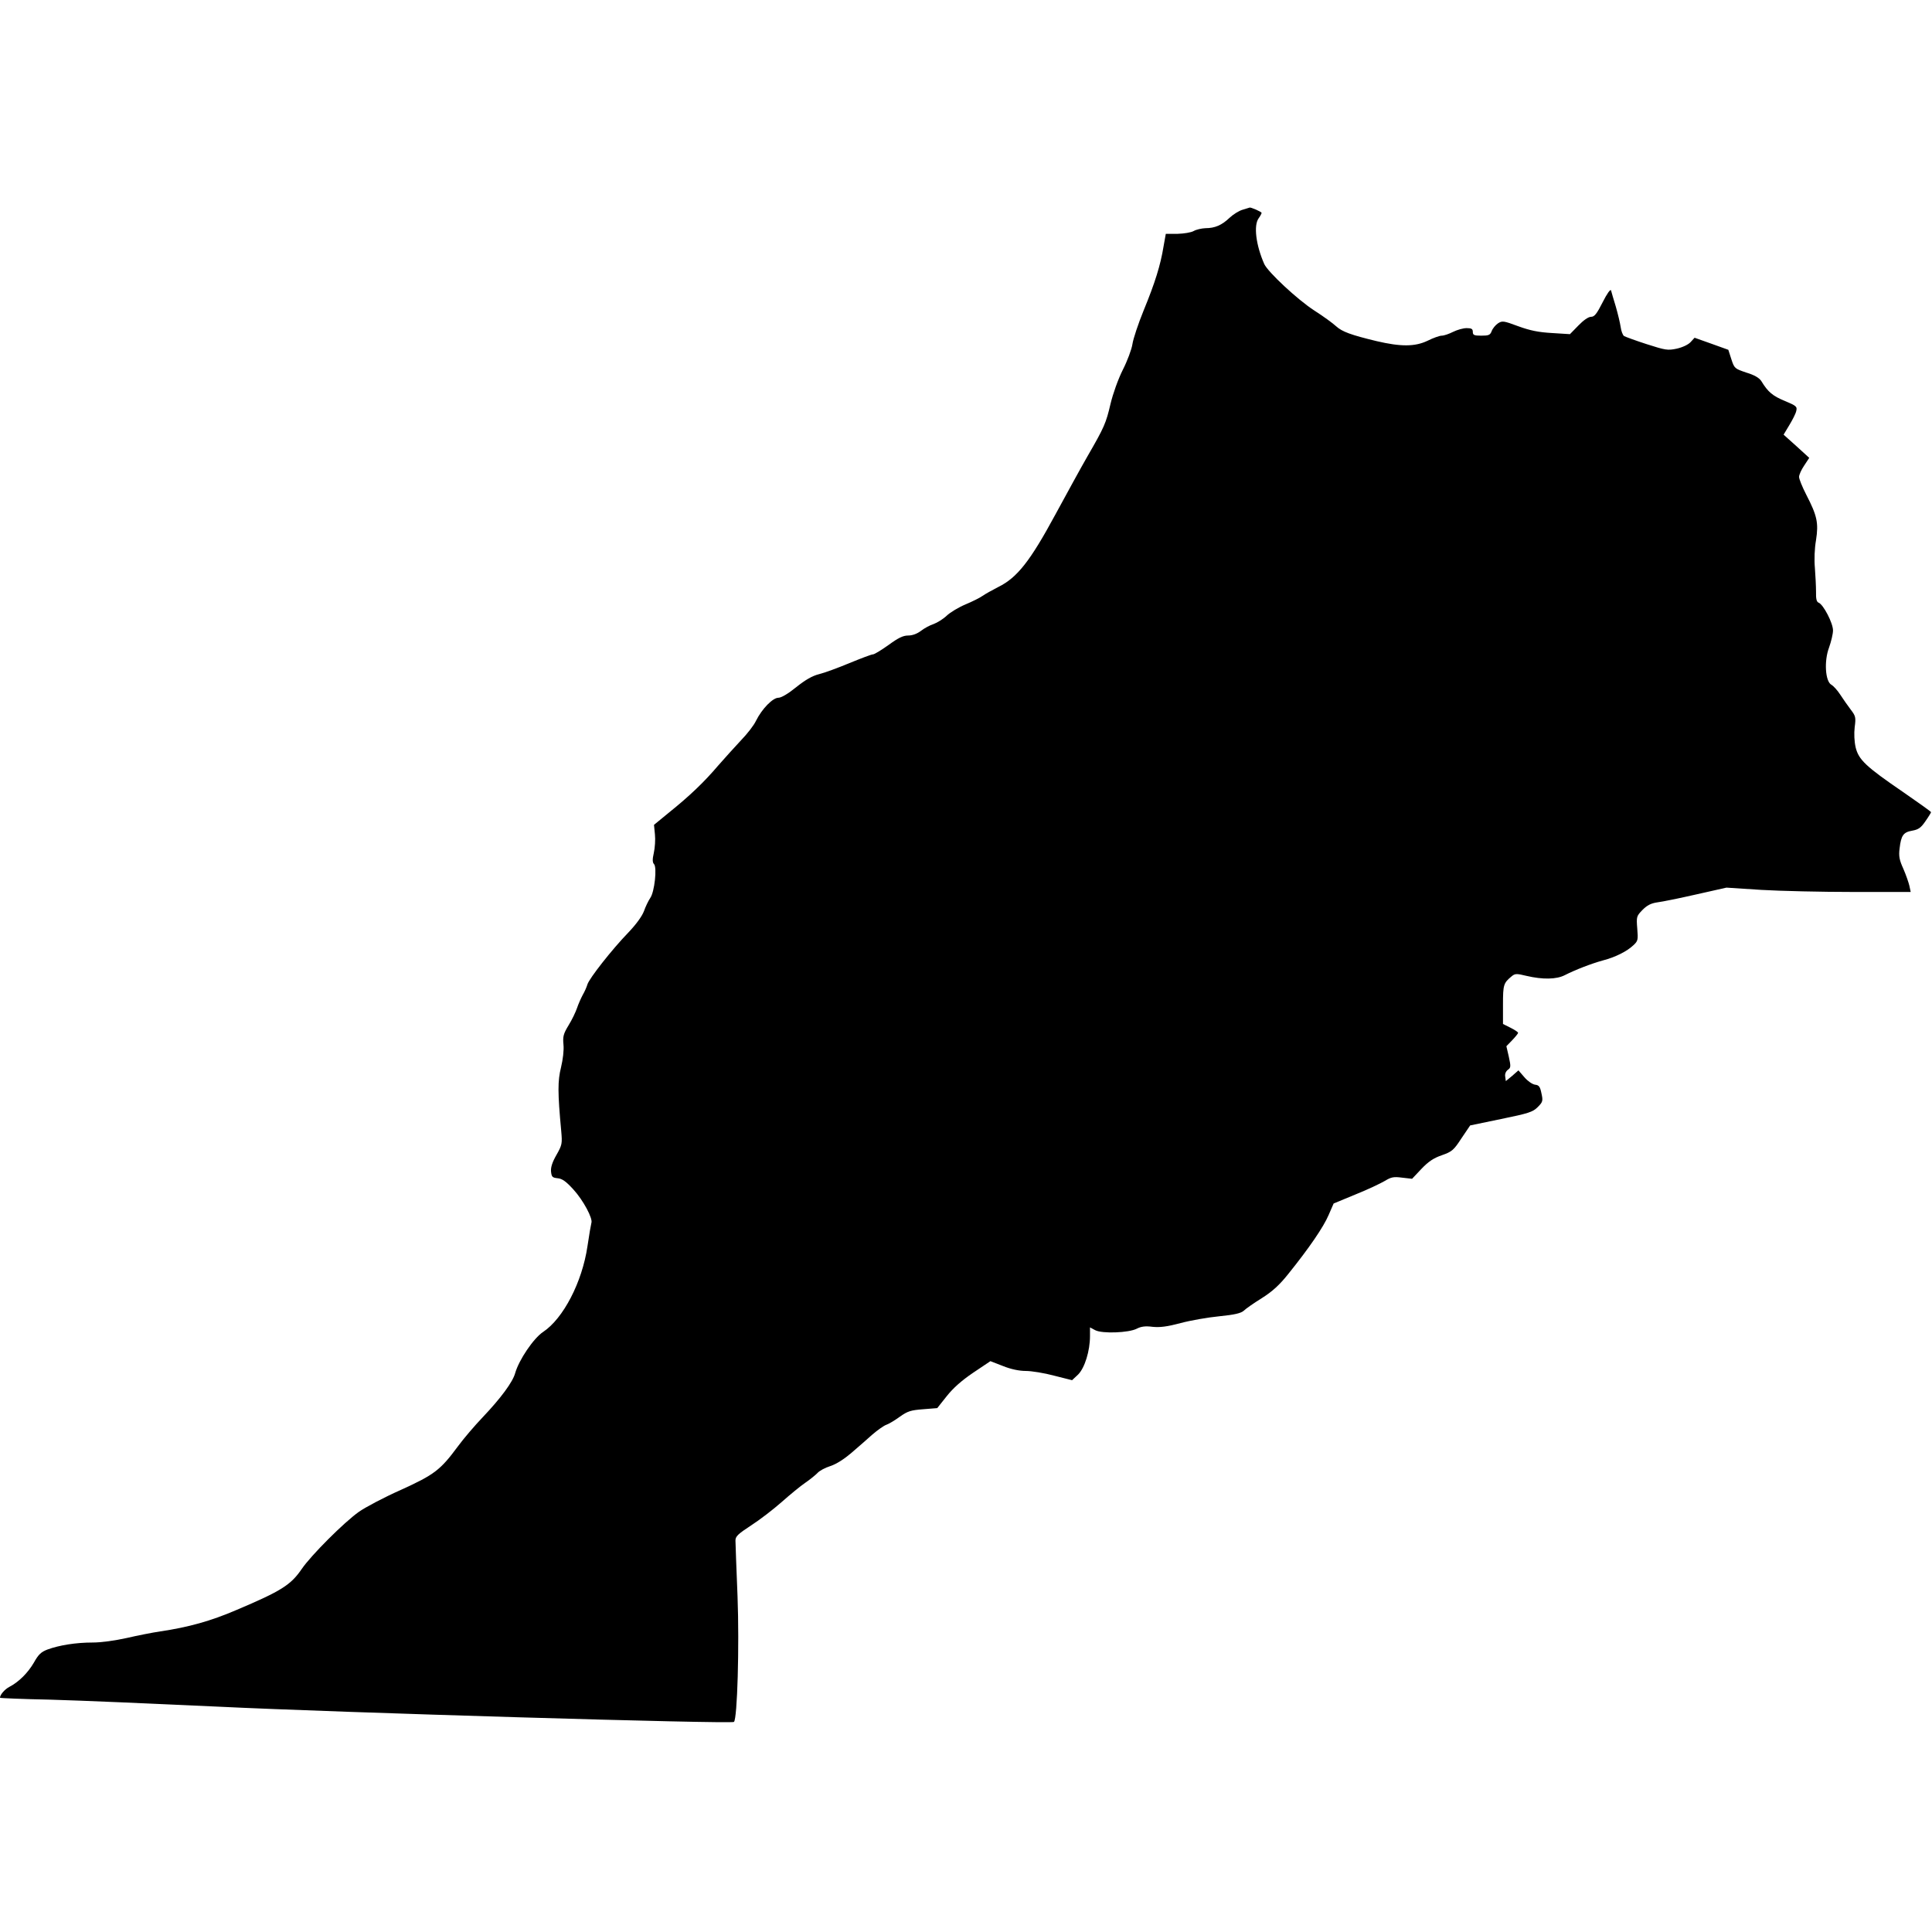
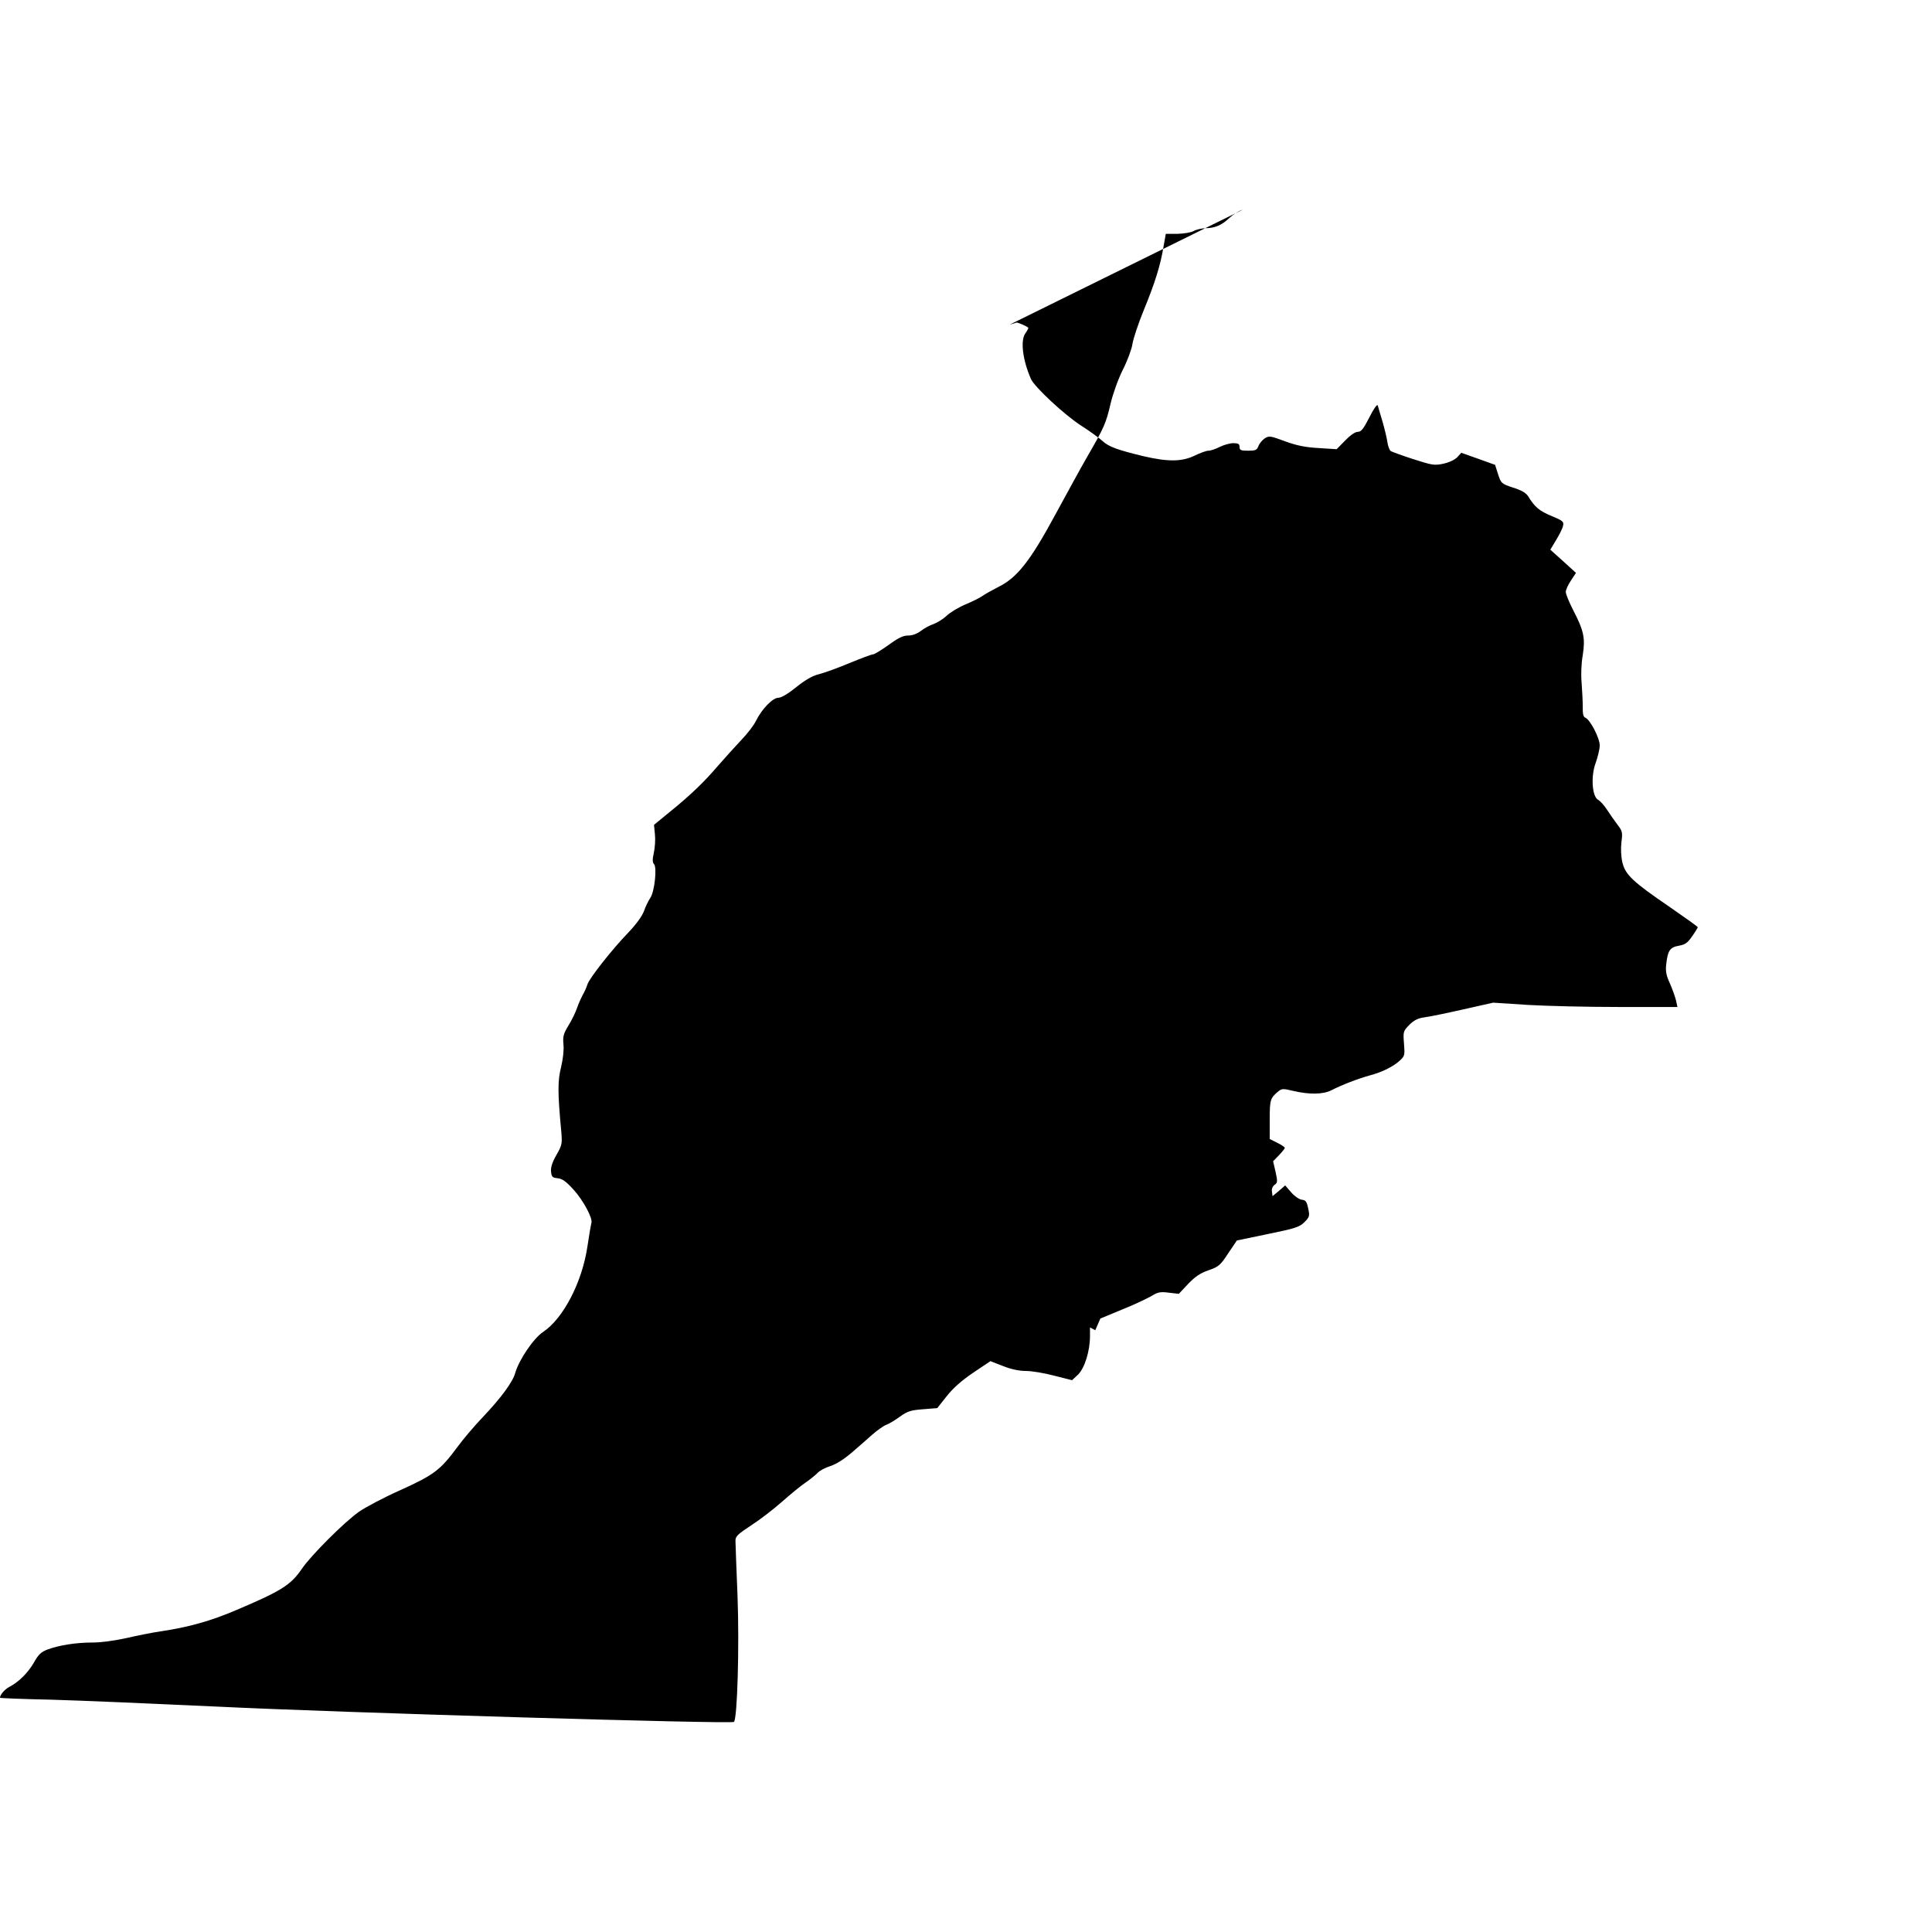
<svg xmlns="http://www.w3.org/2000/svg" version="1.0" width="300" height="300" viewBox="0.0 0.0 1024.5 1024.5" preserveAspectRatio="xMidYMid meet">
  <g transform="translate(0,1024) scale(0.1,-0.1)" fill="#000000" stroke="none">
-     <path d="M6590 9128 c-19 -5 -51 -25 -70 -43 -41 -39 -77 -55 -128 -55 -20 -1 -48 -7 -62 -15 -14 -8 -52 -14 -86 -15 l-62 0 -12 -67 c-16 -99 -45 -192 -105 -338 -29 -71 -56 -152 -60 -180 -4 -27 -27 -89 -51 -136 -25 -50 -52 -126 -65 -180 -24 -103 -33 -124 -122 -278 -33 -57 -110 -198 -172 -312 -132 -244 -201 -332 -300 -381 -33 -17 -71 -38 -85 -48 -14 -10 -54 -30 -90 -45 -36 -15 -81 -42 -100 -60 -19 -18 -50 -37 -69 -44 -19 -6 -49 -22 -67 -36 -21 -16 -46 -25 -68 -25 -27 0 -52 -12 -104 -50 -38 -27 -75 -50 -83 -50 -8 0 -63 -21 -124 -46 -60 -25 -133 -52 -162 -59 -36 -9 -72 -30 -121 -69 -43 -35 -79 -56 -94 -56 -30 0 -87 -58 -119 -122 -11 -24 -47 -70 -79 -103 -31 -33 -86 -94 -122 -135 -74 -87 -150 -160 -262 -250 l-78 -64 5 -51 c3 -27 0 -71 -6 -98 -8 -34 -7 -51 1 -59 17 -17 3 -148 -20 -180 -10 -15 -25 -46 -33 -69 -10 -27 -41 -70 -83 -114 -88 -91 -207 -243 -217 -275 -4 -14 -15 -39 -25 -56 -9 -17 -23 -48 -30 -69 -7 -21 -27 -63 -45 -92 -28 -46 -31 -60 -27 -103 3 -29 -3 -78 -13 -120 -18 -72 -18 -133 1 -337 6 -67 5 -74 -25 -127 -22 -38 -31 -66 -29 -88 3 -29 7 -33 35 -36 24 -2 45 -17 84 -60 52 -57 104 -154 95 -177 -2 -7 -12 -63 -21 -125 -28 -189 -128 -382 -235 -453 -51 -34 -128 -148 -148 -218 -13 -48 -77 -134 -172 -234 -42 -44 -102 -114 -132 -155 -93 -126 -125 -150 -303 -231 -88 -39 -188 -92 -222 -116 -79 -56 -253 -230 -303 -303 -58 -85 -109 -117 -345 -217 -137 -59 -256 -92 -405 -114 -41 -6 -122 -22 -178 -35 -63 -14 -135 -24 -181 -24 -88 0 -176 -14 -239 -37 -34 -13 -48 -26 -72 -69 -32 -55 -80 -103 -130 -129 -25 -13 -50 -42 -50 -58 0 -2 120 -7 268 -10 147 -4 546 -21 887 -37 629 -31 2724 -93 2737 -81 18 16 29 403 19 666 -6 149 -11 282 -11 296 0 22 14 35 83 80 45 29 118 85 162 124 44 39 100 85 125 102 25 17 53 40 64 51 10 12 41 29 70 38 31 10 74 38 109 68 33 28 83 72 112 98 29 25 63 49 76 53 12 4 44 23 70 42 42 30 59 35 124 40 l75 6 50 63 c34 43 79 83 141 125 l91 61 67 -26 c42 -17 86 -26 121 -26 30 0 98 -11 150 -25 l95 -24 32 30 c35 35 63 125 63 204 l0 46 28 -15 c37 -19 177 -14 220 8 23 12 46 15 84 10 39 -4 78 1 149 20 52 14 144 30 205 36 80 8 114 16 129 29 11 11 54 41 96 67 57 36 94 70 141 129 111 138 186 248 213 311 l27 62 116 48 c65 26 134 59 156 72 33 20 46 23 91 17 l53 -6 49 52 c37 39 65 58 109 73 54 19 63 27 104 90 l46 68 164 34 c146 30 168 37 194 63 27 27 29 33 20 73 -7 35 -13 44 -34 46 -14 2 -39 19 -56 39 l-32 37 -33 -29 -34 -28 -3 23 c-3 14 3 29 14 37 16 11 16 18 5 69 l-13 56 31 32 c17 18 31 35 31 39 0 4 -18 16 -40 27 l-40 20 0 103 c0 105 3 114 45 149 19 16 26 16 80 3 85 -20 159 -19 203 4 55 28 140 61 202 78 68 18 127 48 161 80 25 23 26 29 21 89 -5 63 -4 66 28 99 24 24 44 35 79 40 25 3 118 22 206 42 l160 36 185 -12 c102 -6 321 -11 488 -11 l304 0 -7 33 c-4 17 -18 58 -32 90 -21 46 -25 67 -20 107 8 70 20 87 67 95 33 6 46 15 70 50 17 24 30 46 30 48 0 3 -66 50 -147 106 -199 136 -237 172 -253 238 -7 31 -9 73 -5 107 7 52 5 59 -21 93 -16 21 -41 57 -56 80 -15 23 -36 46 -47 52 -32 18 -39 126 -12 197 11 31 21 72 21 91 0 39 -51 137 -76 147 -11 4 -15 20 -14 58 0 29 -3 86 -6 126 -4 43 -2 103 6 148 14 91 6 129 -52 241 -21 41 -38 83 -38 94 0 11 12 38 27 60 l27 41 -68 62 -68 61 30 50 c17 28 34 61 37 75 6 24 1 28 -61 54 -63 26 -89 47 -124 105 -11 17 -36 32 -79 45 -62 21 -64 22 -80 71 l-16 50 -89 32 -90 32 -21 -23 c-13 -14 -43 -28 -74 -35 -48 -10 -59 -8 -159 24 -59 19 -113 39 -120 43 -7 5 -15 26 -18 48 -3 21 -15 71 -26 109 -12 39 -23 77 -25 85 -3 9 -22 -18 -44 -62 -32 -63 -44 -78 -62 -78 -14 0 -40 -18 -67 -46 l-45 -46 -95 6 c-71 4 -116 13 -179 36 -78 29 -85 30 -108 15 -13 -9 -28 -27 -33 -41 -8 -21 -16 -24 -55 -24 -38 0 -45 3 -45 20 0 16 -7 20 -33 20 -18 0 -50 -9 -72 -20 -22 -11 -48 -20 -60 -20 -11 0 -45 -12 -75 -27 -67 -32 -142 -32 -270 -2 -137 33 -183 50 -215 79 -16 15 -68 53 -115 83 -90 58 -247 205 -266 247 -44 100 -57 204 -30 242 9 12 16 26 16 29 0 6 -60 32 -64 28 -1 0 -17 -5 -36 -11z" />
+     <path d="M6590 9128 c-19 -5 -51 -25 -70 -43 -41 -39 -77 -55 -128 -55 -20 -1 -48 -7 -62 -15 -14 -8 -52 -14 -86 -15 l-62 0 -12 -67 c-16 -99 -45 -192 -105 -338 -29 -71 -56 -152 -60 -180 -4 -27 -27 -89 -51 -136 -25 -50 -52 -126 -65 -180 -24 -103 -33 -124 -122 -278 -33 -57 -110 -198 -172 -312 -132 -244 -201 -332 -300 -381 -33 -17 -71 -38 -85 -48 -14 -10 -54 -30 -90 -45 -36 -15 -81 -42 -100 -60 -19 -18 -50 -37 -69 -44 -19 -6 -49 -22 -67 -36 -21 -16 -46 -25 -68 -25 -27 0 -52 -12 -104 -50 -38 -27 -75 -50 -83 -50 -8 0 -63 -21 -124 -46 -60 -25 -133 -52 -162 -59 -36 -9 -72 -30 -121 -69 -43 -35 -79 -56 -94 -56 -30 0 -87 -58 -119 -122 -11 -24 -47 -70 -79 -103 -31 -33 -86 -94 -122 -135 -74 -87 -150 -160 -262 -250 l-78 -64 5 -51 c3 -27 0 -71 -6 -98 -8 -34 -7 -51 1 -59 17 -17 3 -148 -20 -180 -10 -15 -25 -46 -33 -69 -10 -27 -41 -70 -83 -114 -88 -91 -207 -243 -217 -275 -4 -14 -15 -39 -25 -56 -9 -17 -23 -48 -30 -69 -7 -21 -27 -63 -45 -92 -28 -46 -31 -60 -27 -103 3 -29 -3 -78 -13 -120 -18 -72 -18 -133 1 -337 6 -67 5 -74 -25 -127 -22 -38 -31 -66 -29 -88 3 -29 7 -33 35 -36 24 -2 45 -17 84 -60 52 -57 104 -154 95 -177 -2 -7 -12 -63 -21 -125 -28 -189 -128 -382 -235 -453 -51 -34 -128 -148 -148 -218 -13 -48 -77 -134 -172 -234 -42 -44 -102 -114 -132 -155 -93 -126 -125 -150 -303 -231 -88 -39 -188 -92 -222 -116 -79 -56 -253 -230 -303 -303 -58 -85 -109 -117 -345 -217 -137 -59 -256 -92 -405 -114 -41 -6 -122 -22 -178 -35 -63 -14 -135 -24 -181 -24 -88 0 -176 -14 -239 -37 -34 -13 -48 -26 -72 -69 -32 -55 -80 -103 -130 -129 -25 -13 -50 -42 -50 -58 0 -2 120 -7 268 -10 147 -4 546 -21 887 -37 629 -31 2724 -93 2737 -81 18 16 29 403 19 666 -6 149 -11 282 -11 296 0 22 14 35 83 80 45 29 118 85 162 124 44 39 100 85 125 102 25 17 53 40 64 51 10 12 41 29 70 38 31 10 74 38 109 68 33 28 83 72 112 98 29 25 63 49 76 53 12 4 44 23 70 42 42 30 59 35 124 40 l75 6 50 63 c34 43 79 83 141 125 l91 61 67 -26 c42 -17 86 -26 121 -26 30 0 98 -11 150 -25 l95 -24 32 30 c35 35 63 125 63 204 l0 46 28 -15 l27 62 116 48 c65 26 134 59 156 72 33 20 46 23 91 17 l53 -6 49 52 c37 39 65 58 109 73 54 19 63 27 104 90 l46 68 164 34 c146 30 168 37 194 63 27 27 29 33 20 73 -7 35 -13 44 -34 46 -14 2 -39 19 -56 39 l-32 37 -33 -29 -34 -28 -3 23 c-3 14 3 29 14 37 16 11 16 18 5 69 l-13 56 31 32 c17 18 31 35 31 39 0 4 -18 16 -40 27 l-40 20 0 103 c0 105 3 114 45 149 19 16 26 16 80 3 85 -20 159 -19 203 4 55 28 140 61 202 78 68 18 127 48 161 80 25 23 26 29 21 89 -5 63 -4 66 28 99 24 24 44 35 79 40 25 3 118 22 206 42 l160 36 185 -12 c102 -6 321 -11 488 -11 l304 0 -7 33 c-4 17 -18 58 -32 90 -21 46 -25 67 -20 107 8 70 20 87 67 95 33 6 46 15 70 50 17 24 30 46 30 48 0 3 -66 50 -147 106 -199 136 -237 172 -253 238 -7 31 -9 73 -5 107 7 52 5 59 -21 93 -16 21 -41 57 -56 80 -15 23 -36 46 -47 52 -32 18 -39 126 -12 197 11 31 21 72 21 91 0 39 -51 137 -76 147 -11 4 -15 20 -14 58 0 29 -3 86 -6 126 -4 43 -2 103 6 148 14 91 6 129 -52 241 -21 41 -38 83 -38 94 0 11 12 38 27 60 l27 41 -68 62 -68 61 30 50 c17 28 34 61 37 75 6 24 1 28 -61 54 -63 26 -89 47 -124 105 -11 17 -36 32 -79 45 -62 21 -64 22 -80 71 l-16 50 -89 32 -90 32 -21 -23 c-13 -14 -43 -28 -74 -35 -48 -10 -59 -8 -159 24 -59 19 -113 39 -120 43 -7 5 -15 26 -18 48 -3 21 -15 71 -26 109 -12 39 -23 77 -25 85 -3 9 -22 -18 -44 -62 -32 -63 -44 -78 -62 -78 -14 0 -40 -18 -67 -46 l-45 -46 -95 6 c-71 4 -116 13 -179 36 -78 29 -85 30 -108 15 -13 -9 -28 -27 -33 -41 -8 -21 -16 -24 -55 -24 -38 0 -45 3 -45 20 0 16 -7 20 -33 20 -18 0 -50 -9 -72 -20 -22 -11 -48 -20 -60 -20 -11 0 -45 -12 -75 -27 -67 -32 -142 -32 -270 -2 -137 33 -183 50 -215 79 -16 15 -68 53 -115 83 -90 58 -247 205 -266 247 -44 100 -57 204 -30 242 9 12 16 26 16 29 0 6 -60 32 -64 28 -1 0 -17 -5 -36 -11z" />
  </g>
</svg>